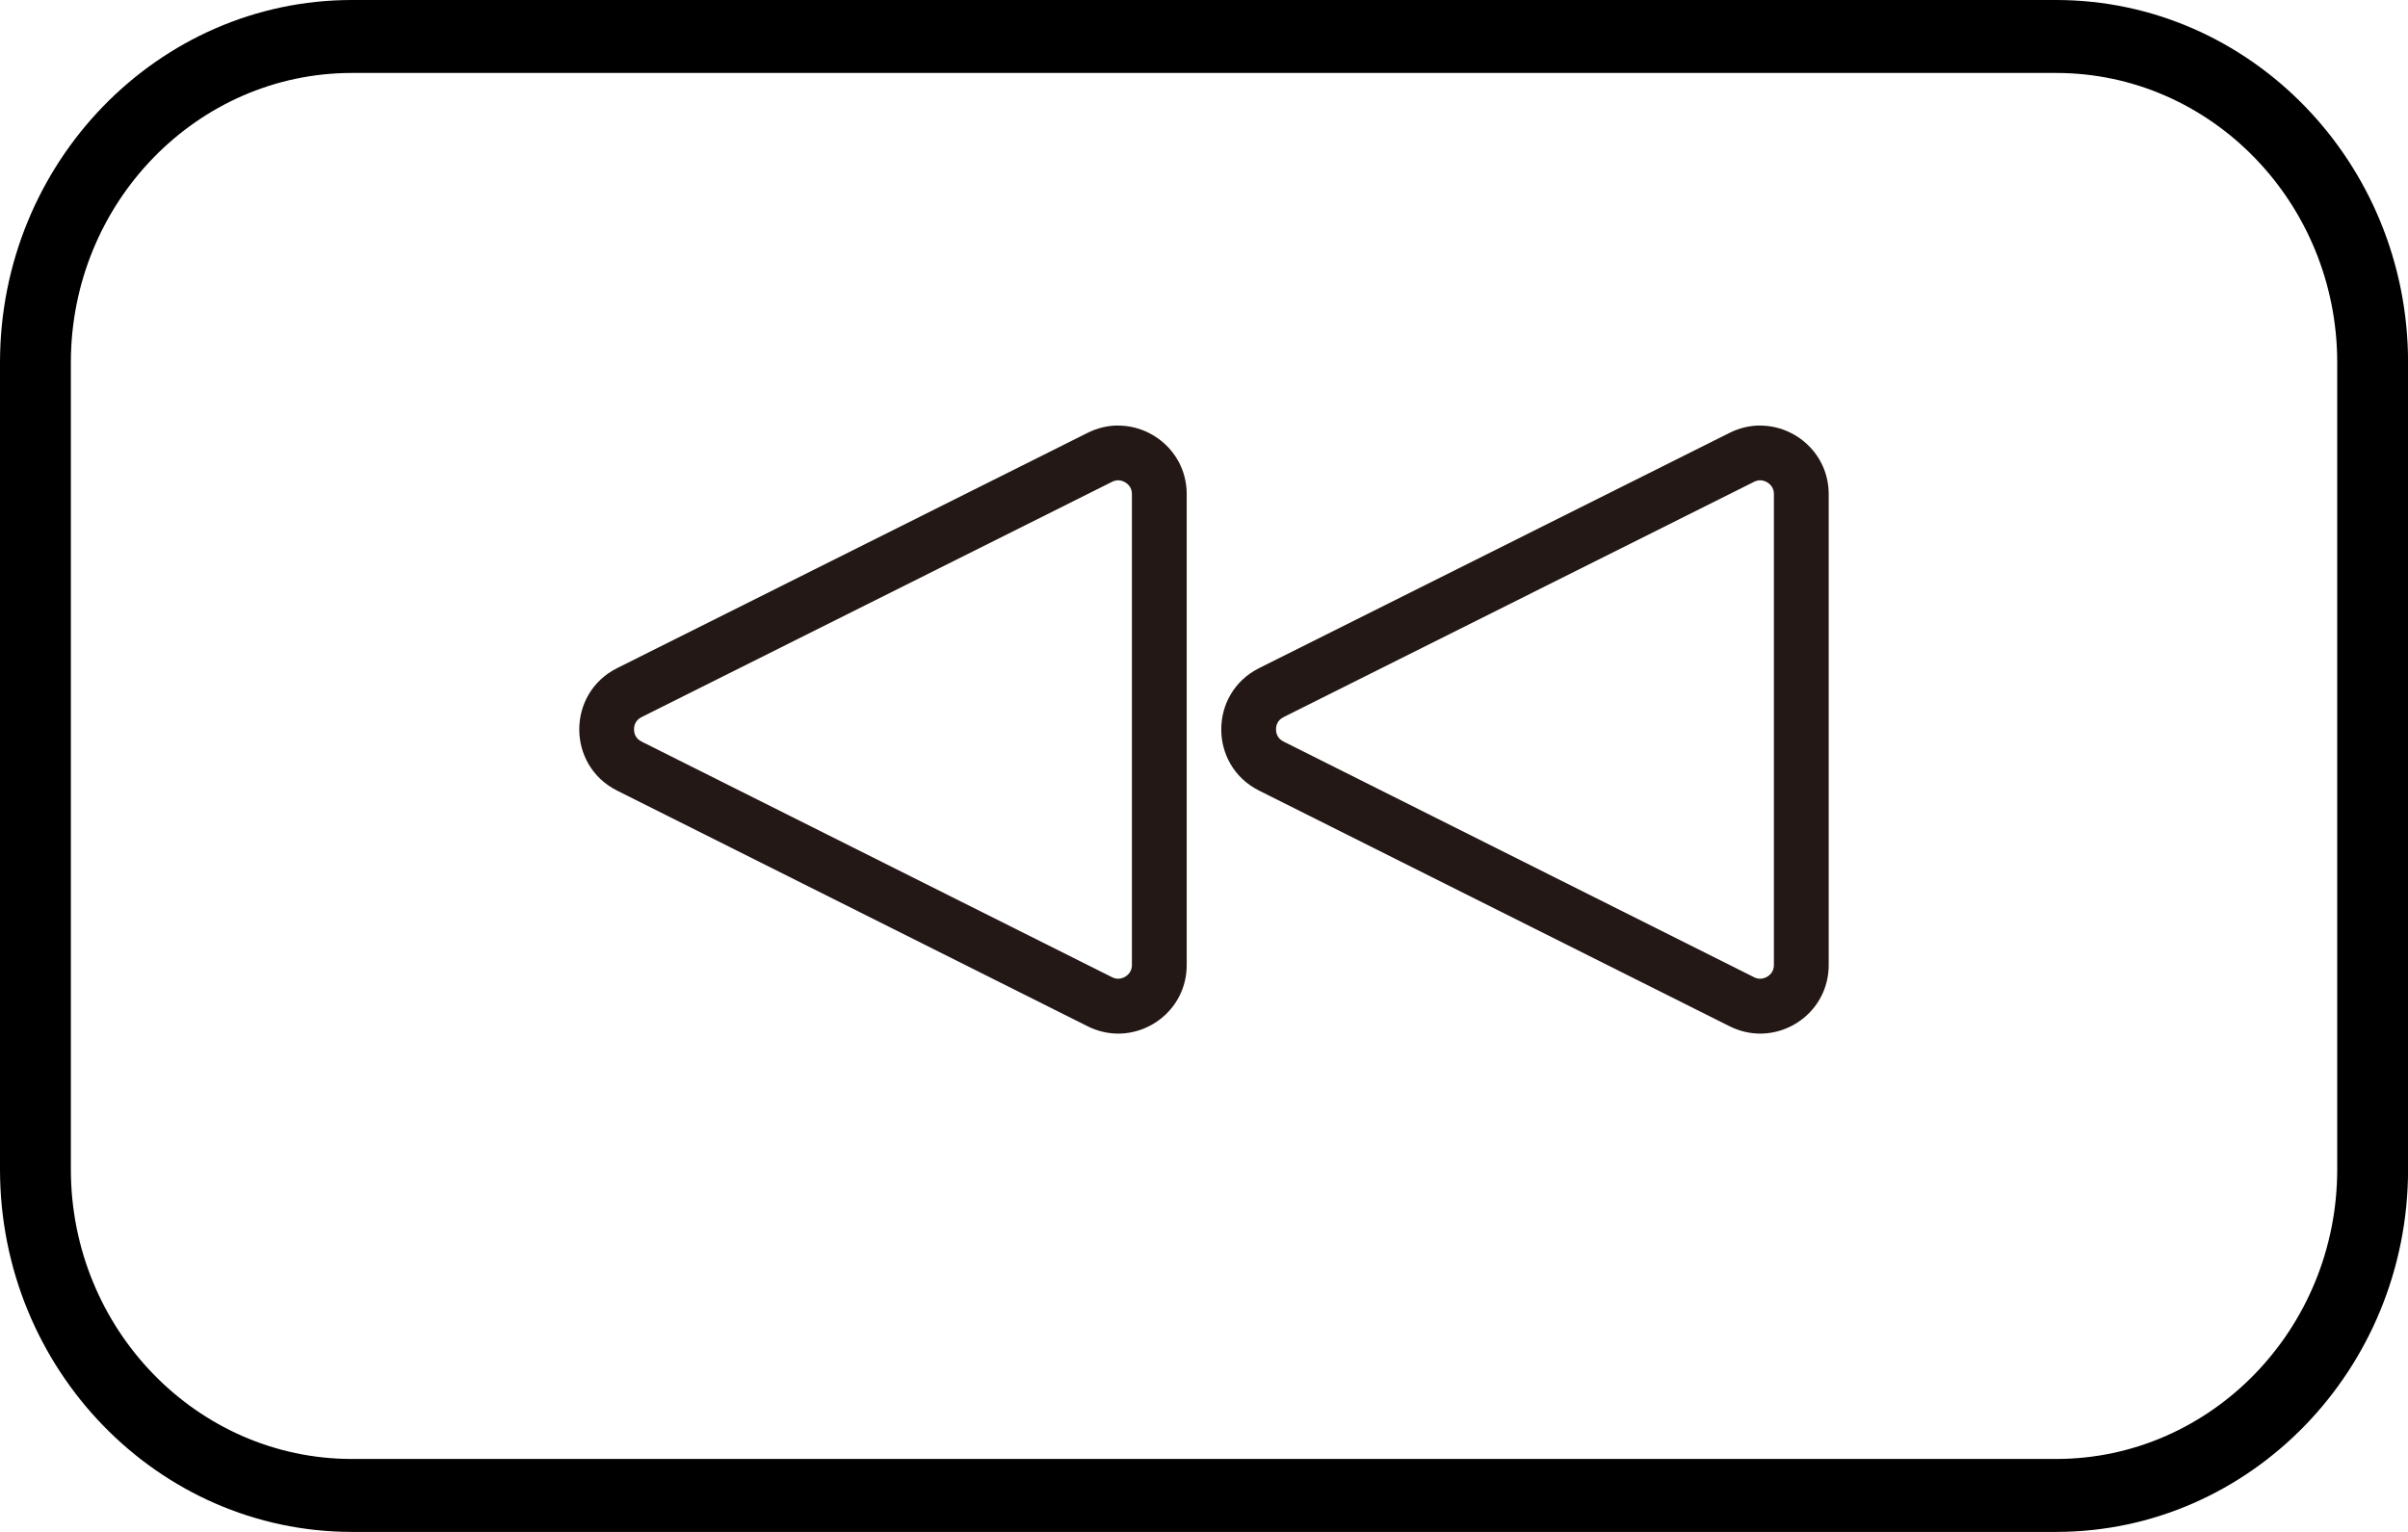
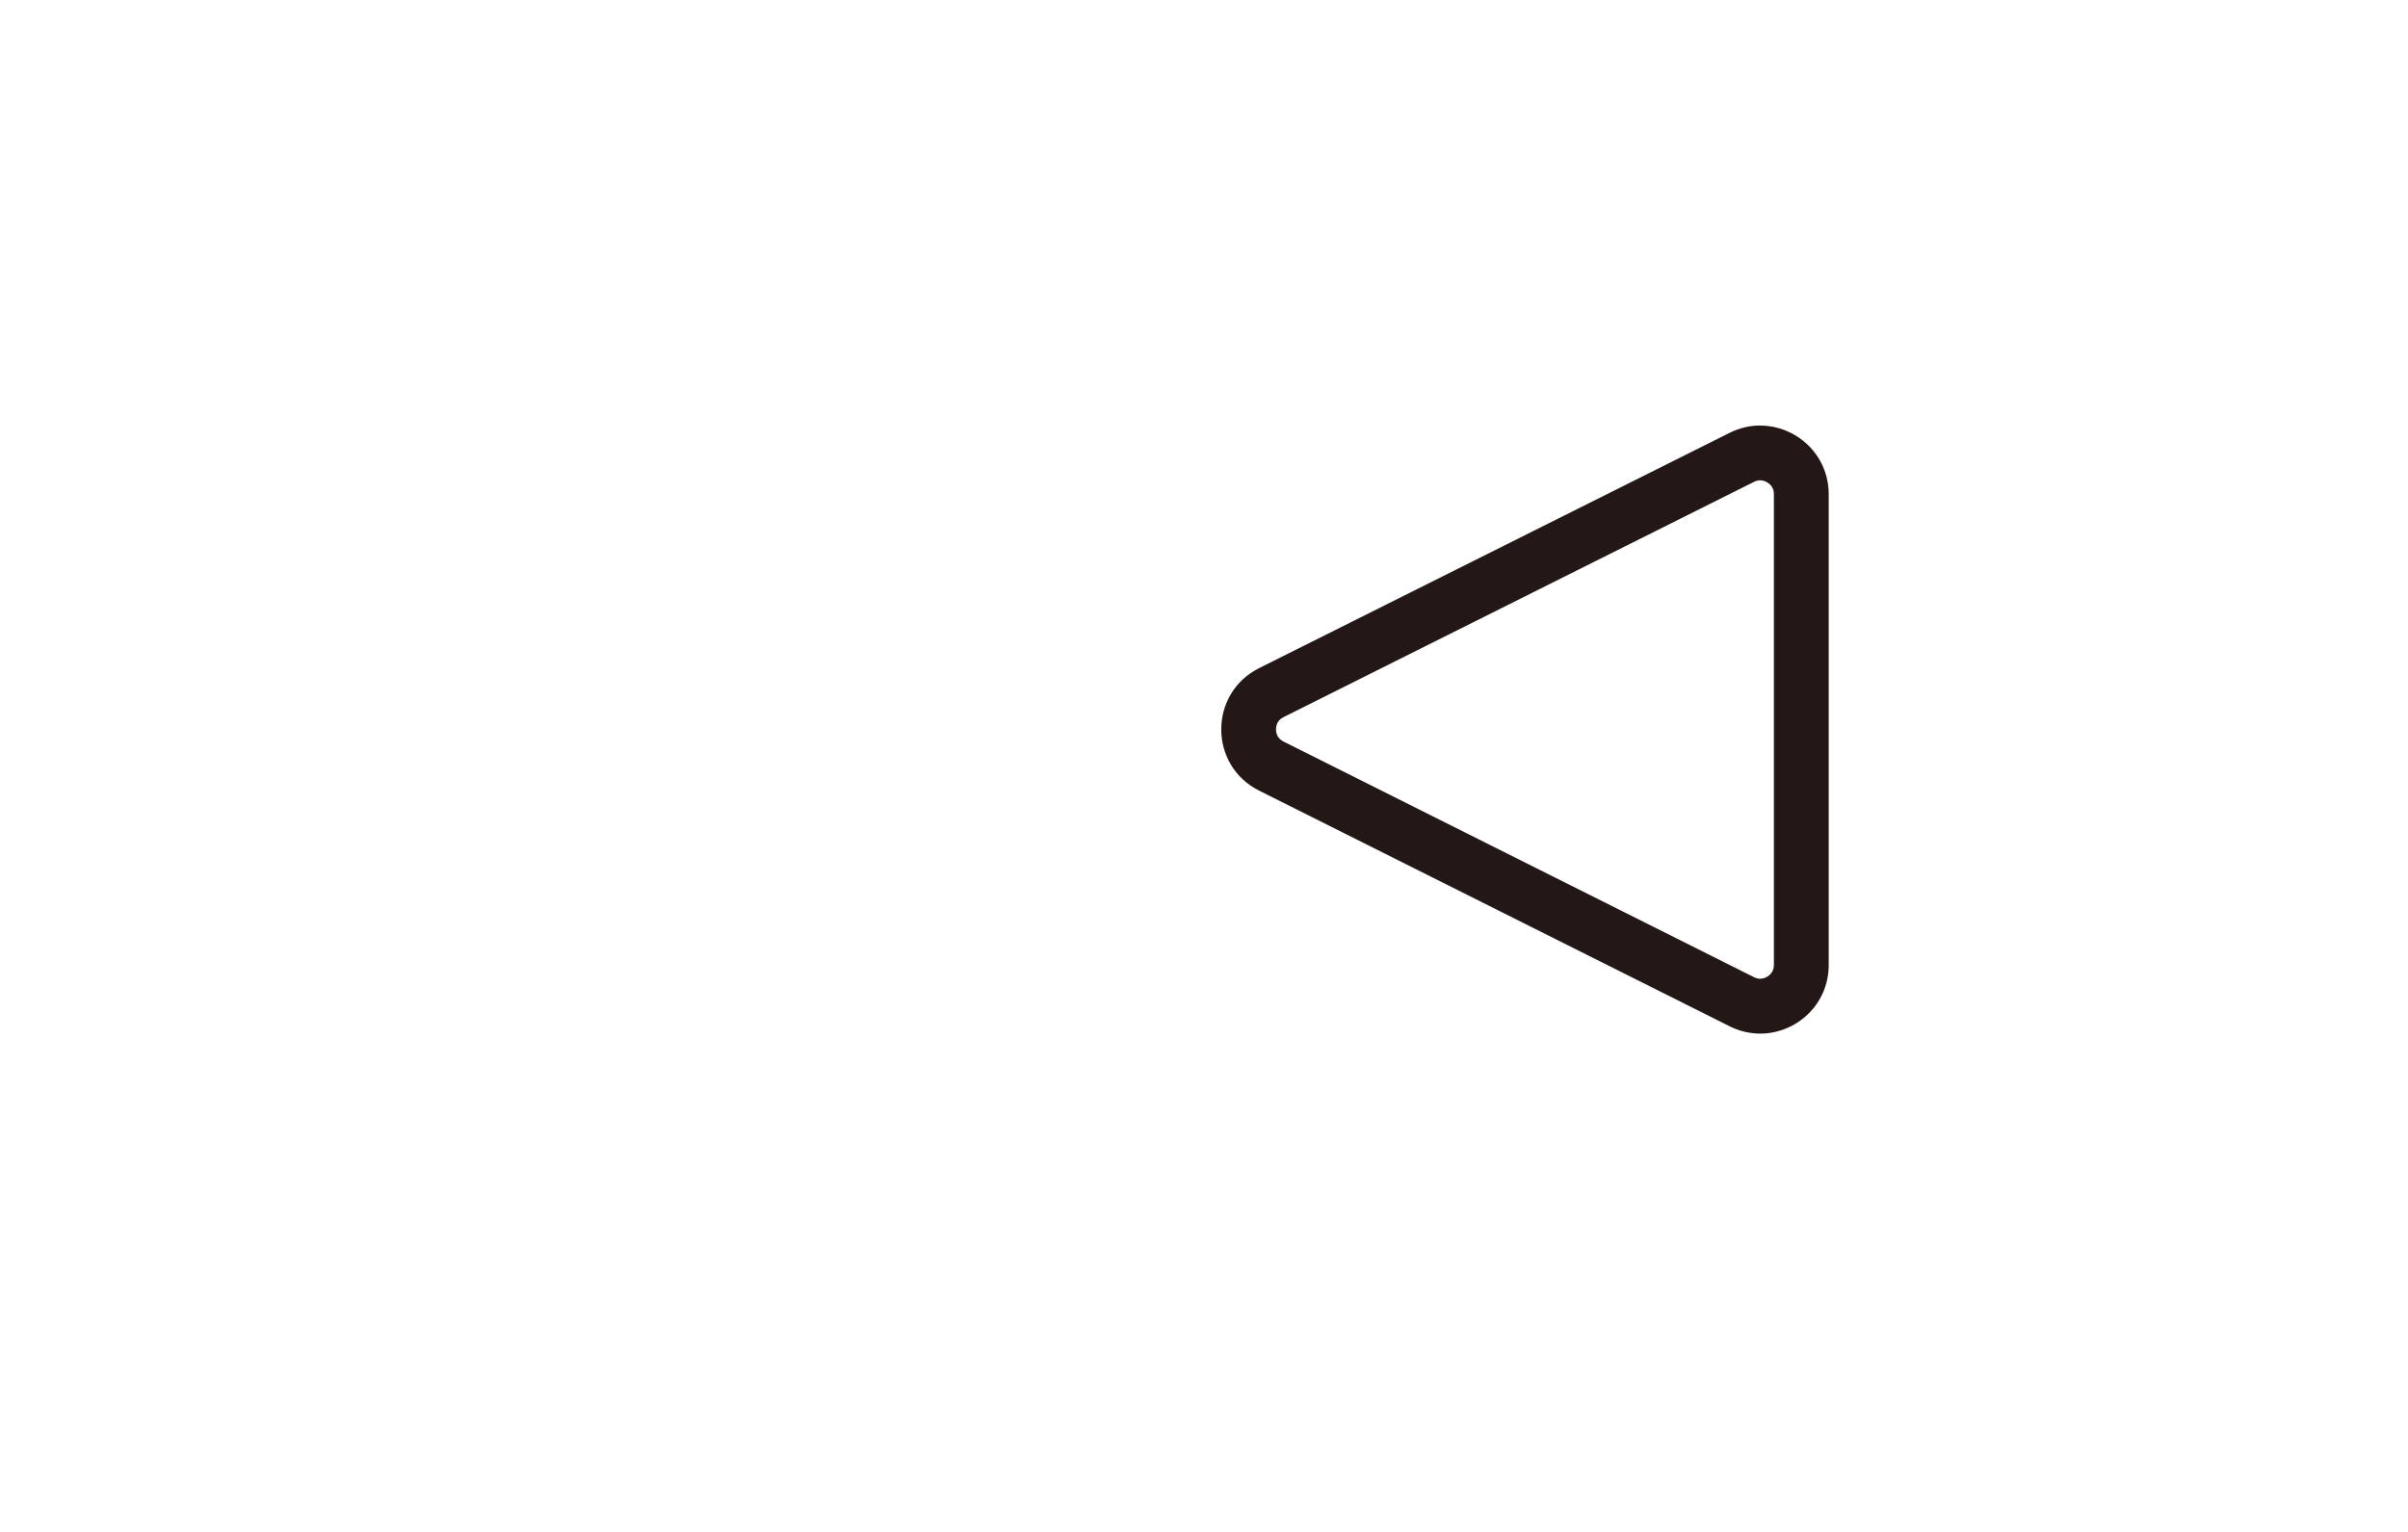
<svg xmlns="http://www.w3.org/2000/svg" version="1.1" viewBox="0 0 33 21">
  <g>
    <g id="_レイヤー_1" data-name="レイヤー_1">
-       <path d="M28.176,21H4.824c-2.66,0-4.824-2.229-4.824-4.97V4.97C0,2.229,2.164,0,4.824,0h23.353c2.66,0,4.824,2.229,4.824,4.97v11.06c0,2.74-2.164,4.97-4.824,4.97ZM4.824,1C2.699,1,.971,2.781.971,4.97v11.06c0,2.188,1.728,3.97,3.853,3.97h23.353c2.124,0,3.853-1.781,3.853-3.97V4.97c0-2.189-1.729-3.97-3.853-3.97H4.824Z" />
      <g>
-         <path d="M15.324,6.584c.076,0,.188.06.188.189v6.455c0,.129-.112.189-.188.189-.028,0-.055-.007-.084-.021l-6.447-3.23c-.086-.043-.104-.115-.104-.168,0-.053.018-.125.104-.168l6.447-3.225c.028-.014.056-.021.084-.021M15.324,5.833c-.139,0-.282.032-.42.101l-6.447,3.225c-.691.346-.692,1.332,0,1.679l6.447,3.23c.138.069.281.101.42.101.493,0,.939-.395.939-.94v-6.455c0-.544-.447-.94-.939-.94h0Z" fill="#231815" />
        <path d="M24.122,6.584c.076,0,.188.06.188.189v6.455c0,.129-.112.189-.188.189-.028,0-.055-.007-.084-.021l-6.447-3.23c-.086-.043-.104-.115-.104-.168,0-.053.018-.125.104-.168l6.447-3.225c.028-.014.056-.021.084-.021M24.122,5.833c-.139,0-.282.032-.42.101l-6.447,3.225c-.691.346-.692,1.332,0,1.679l6.447,3.23c.138.069.281.101.42.101.493,0,.939-.395.939-.94v-6.455c0-.544-.447-.94-.939-.94h0Z" fill="#231815" />
      </g>
    </g>
  </g>
</svg>